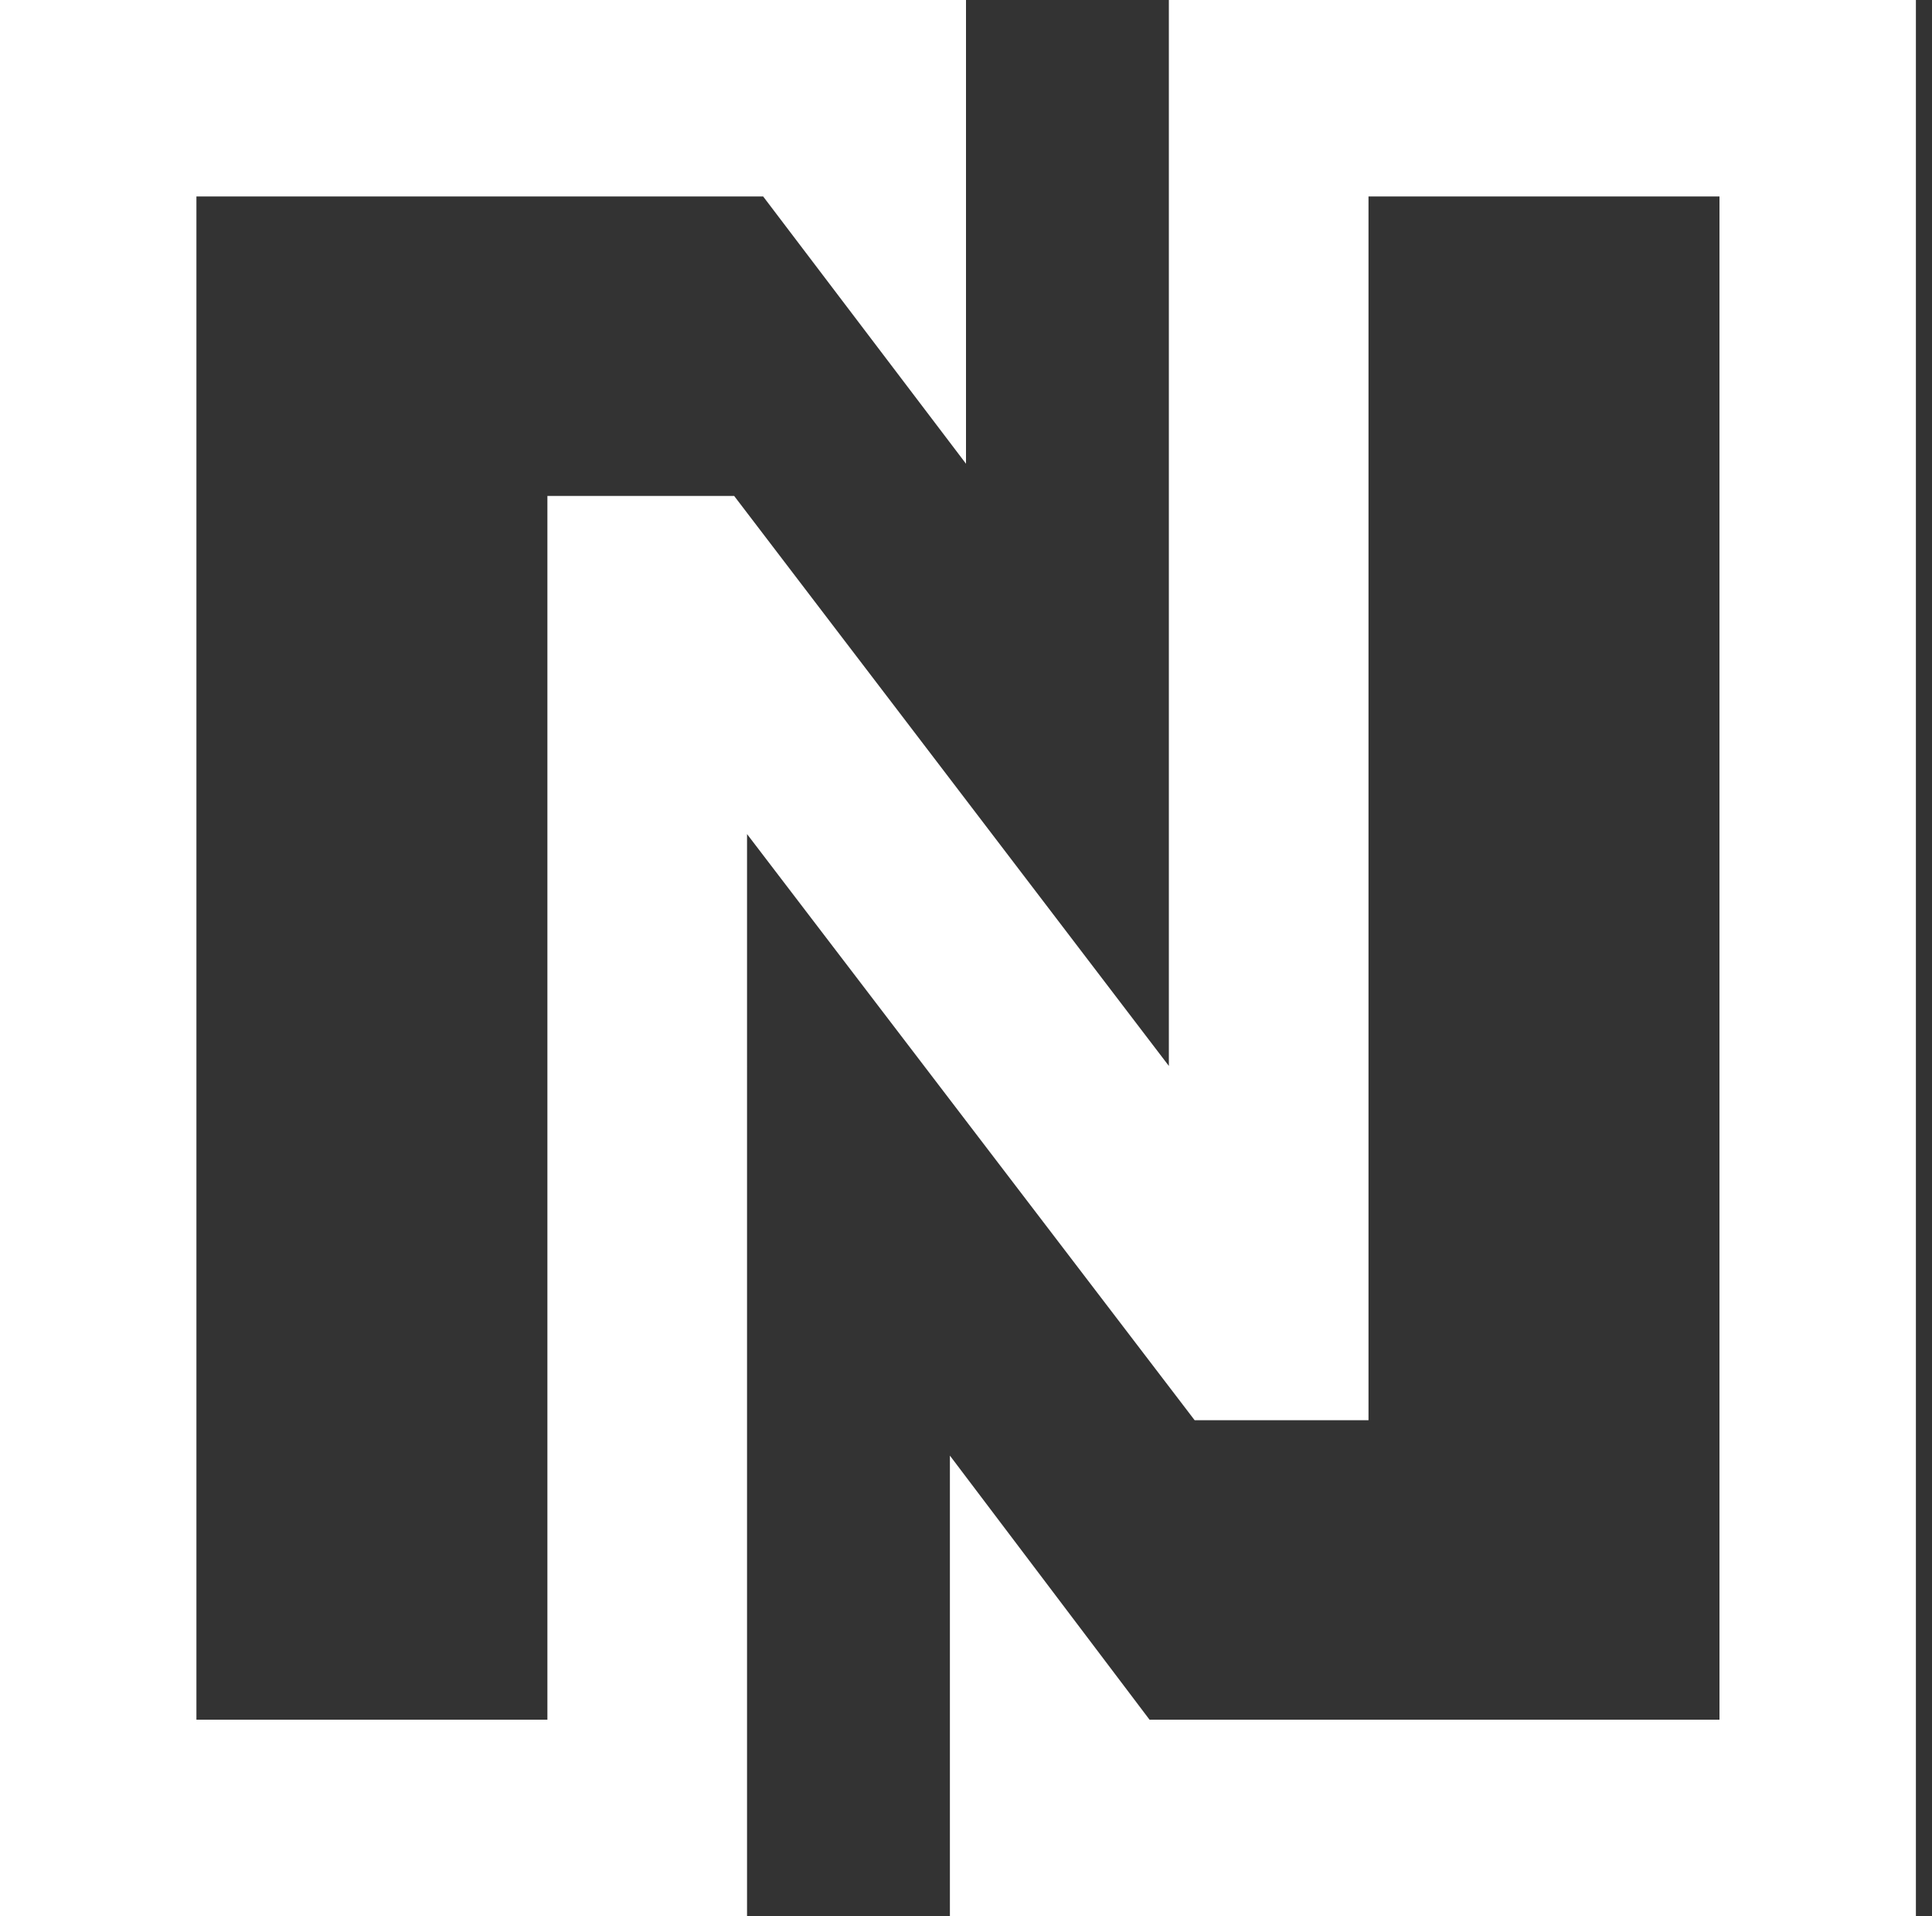
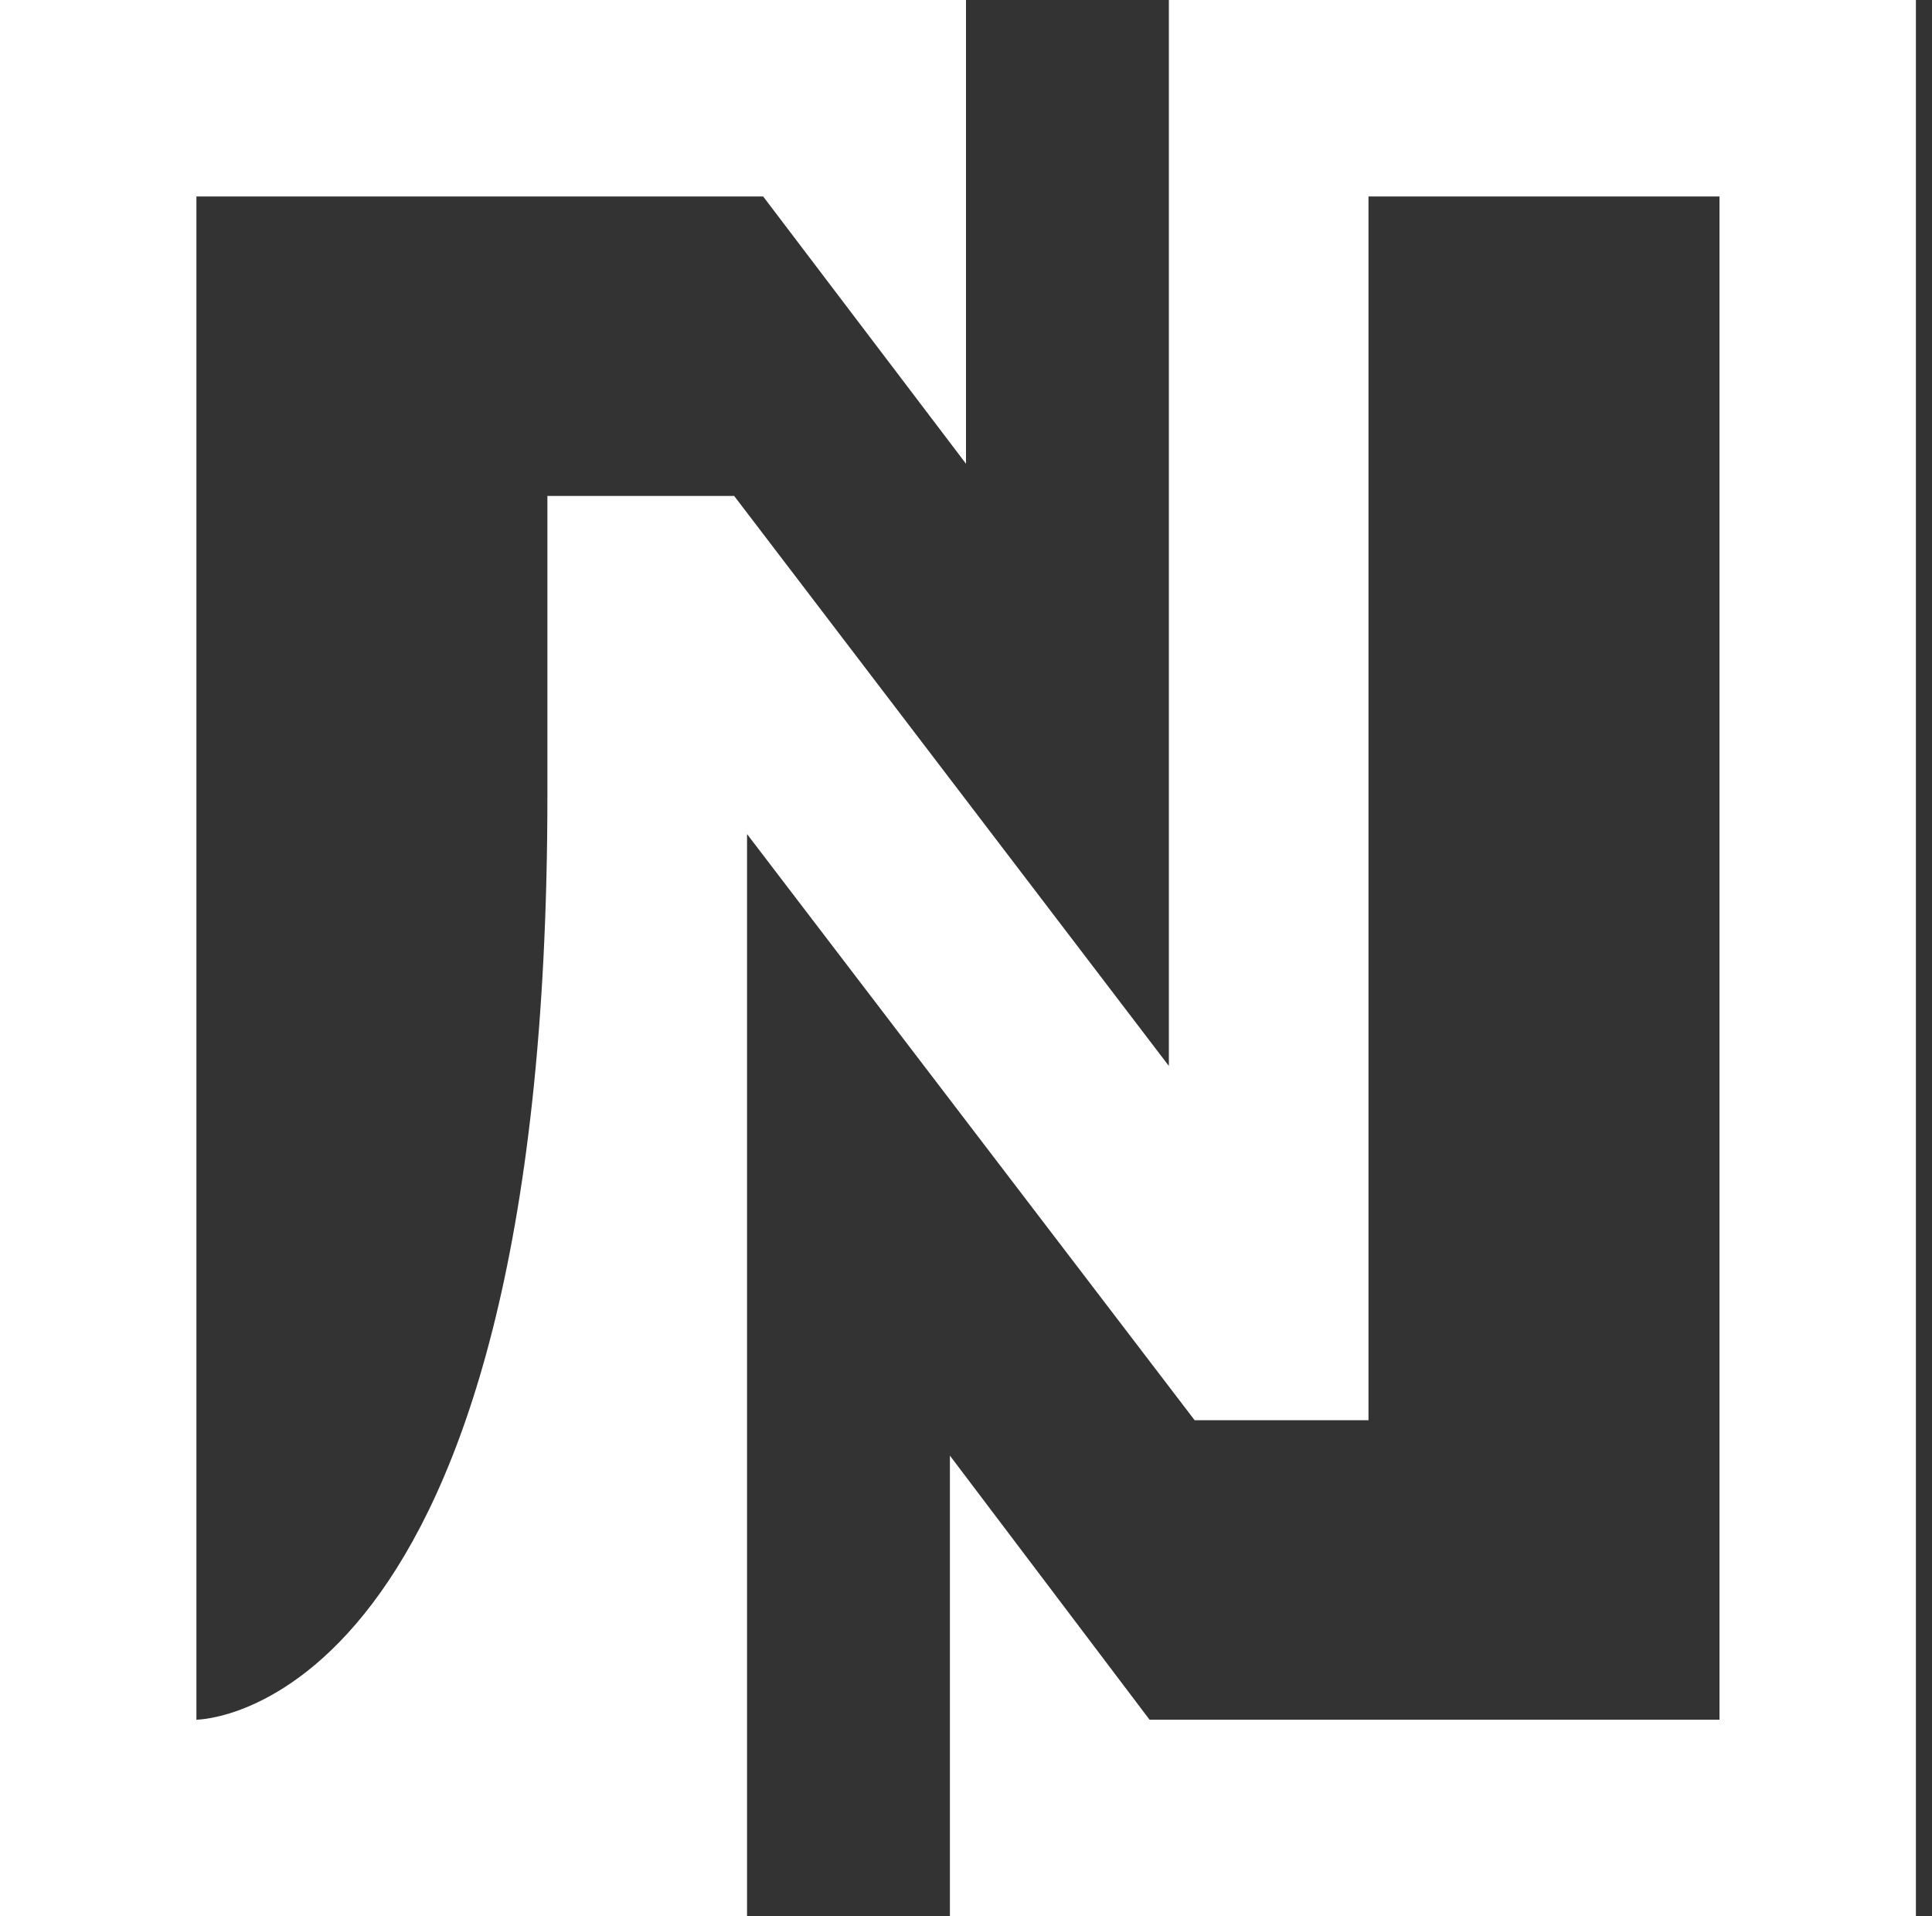
<svg xmlns="http://www.w3.org/2000/svg" version="1.1" id="Layer_1" x="0px" y="0px" viewBox="0 0 60 59.5" style="enable-background:new 0 0 60 59.5;" xml:space="preserve">
  <rect x="0" y="0" width="60" height="59.5" fill="#333333" stroke="none" />
  <style type="text/css">
	.logo-white-st0{fill:#FFFFFF;}
</style>
-   <path class="logo-white-st0" d="M6.1,53.4V6.1h17.6l6.3,8.3V6.1V0H0v59.5h17h6.2v-6.1l0,0v-9.3V25.9l13.9,18.2h5.4V15.4V6.1h10.9v47.3H35.7  l-6.2-8.2v8.2l0,0v6.1h30V0h-17h-6.2v6.1v9.3v17.7L22.8,15.4H17v28.7v9.3C17,53.4,6.1,53.4,6.1,53.4z" />
+   <path class="logo-white-st0" d="M6.1,53.4V6.1h17.6l6.3,8.3V6.1V0H0v59.5h17h6.2v-6.1l0,0v-9.3V25.9l13.9,18.2h5.4V15.4V6.1h10.9v47.3H35.7  l-6.2-8.2v8.2l0,0v6.1h30V0h-17h-6.2v6.1v9.3v17.7L22.8,15.4H17v9.3C17,53.4,6.1,53.4,6.1,53.4z" />
</svg>